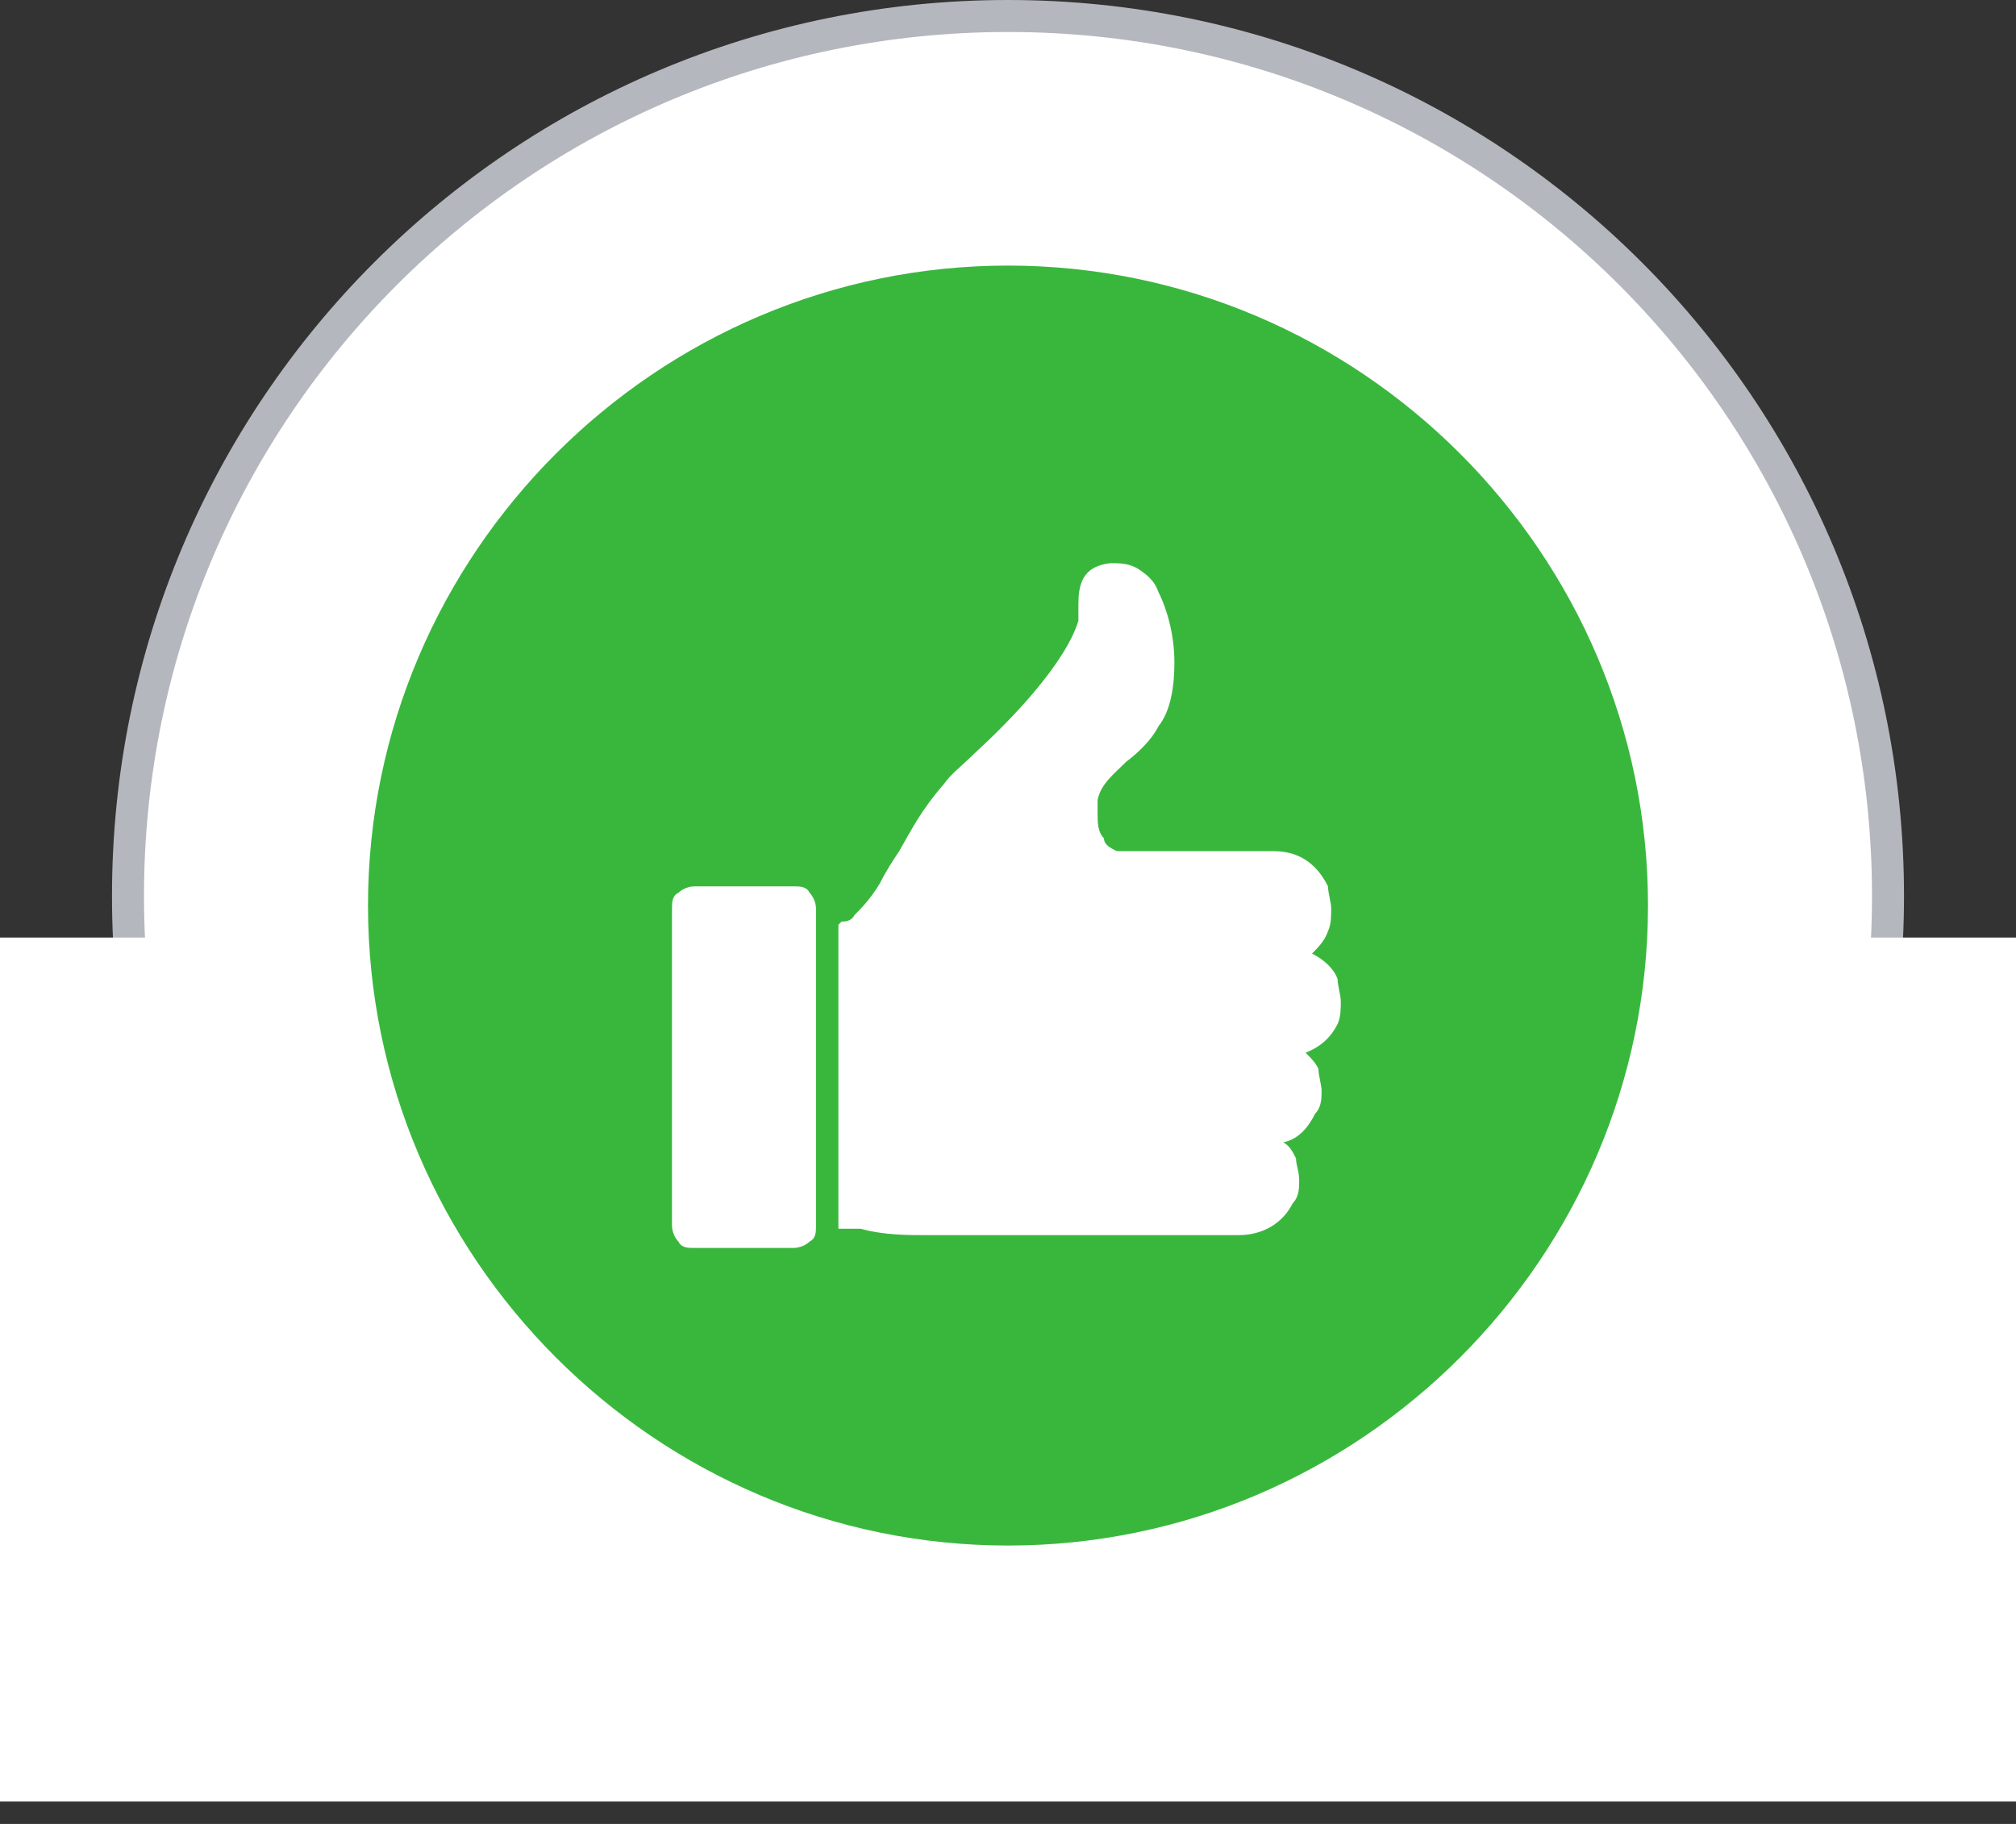
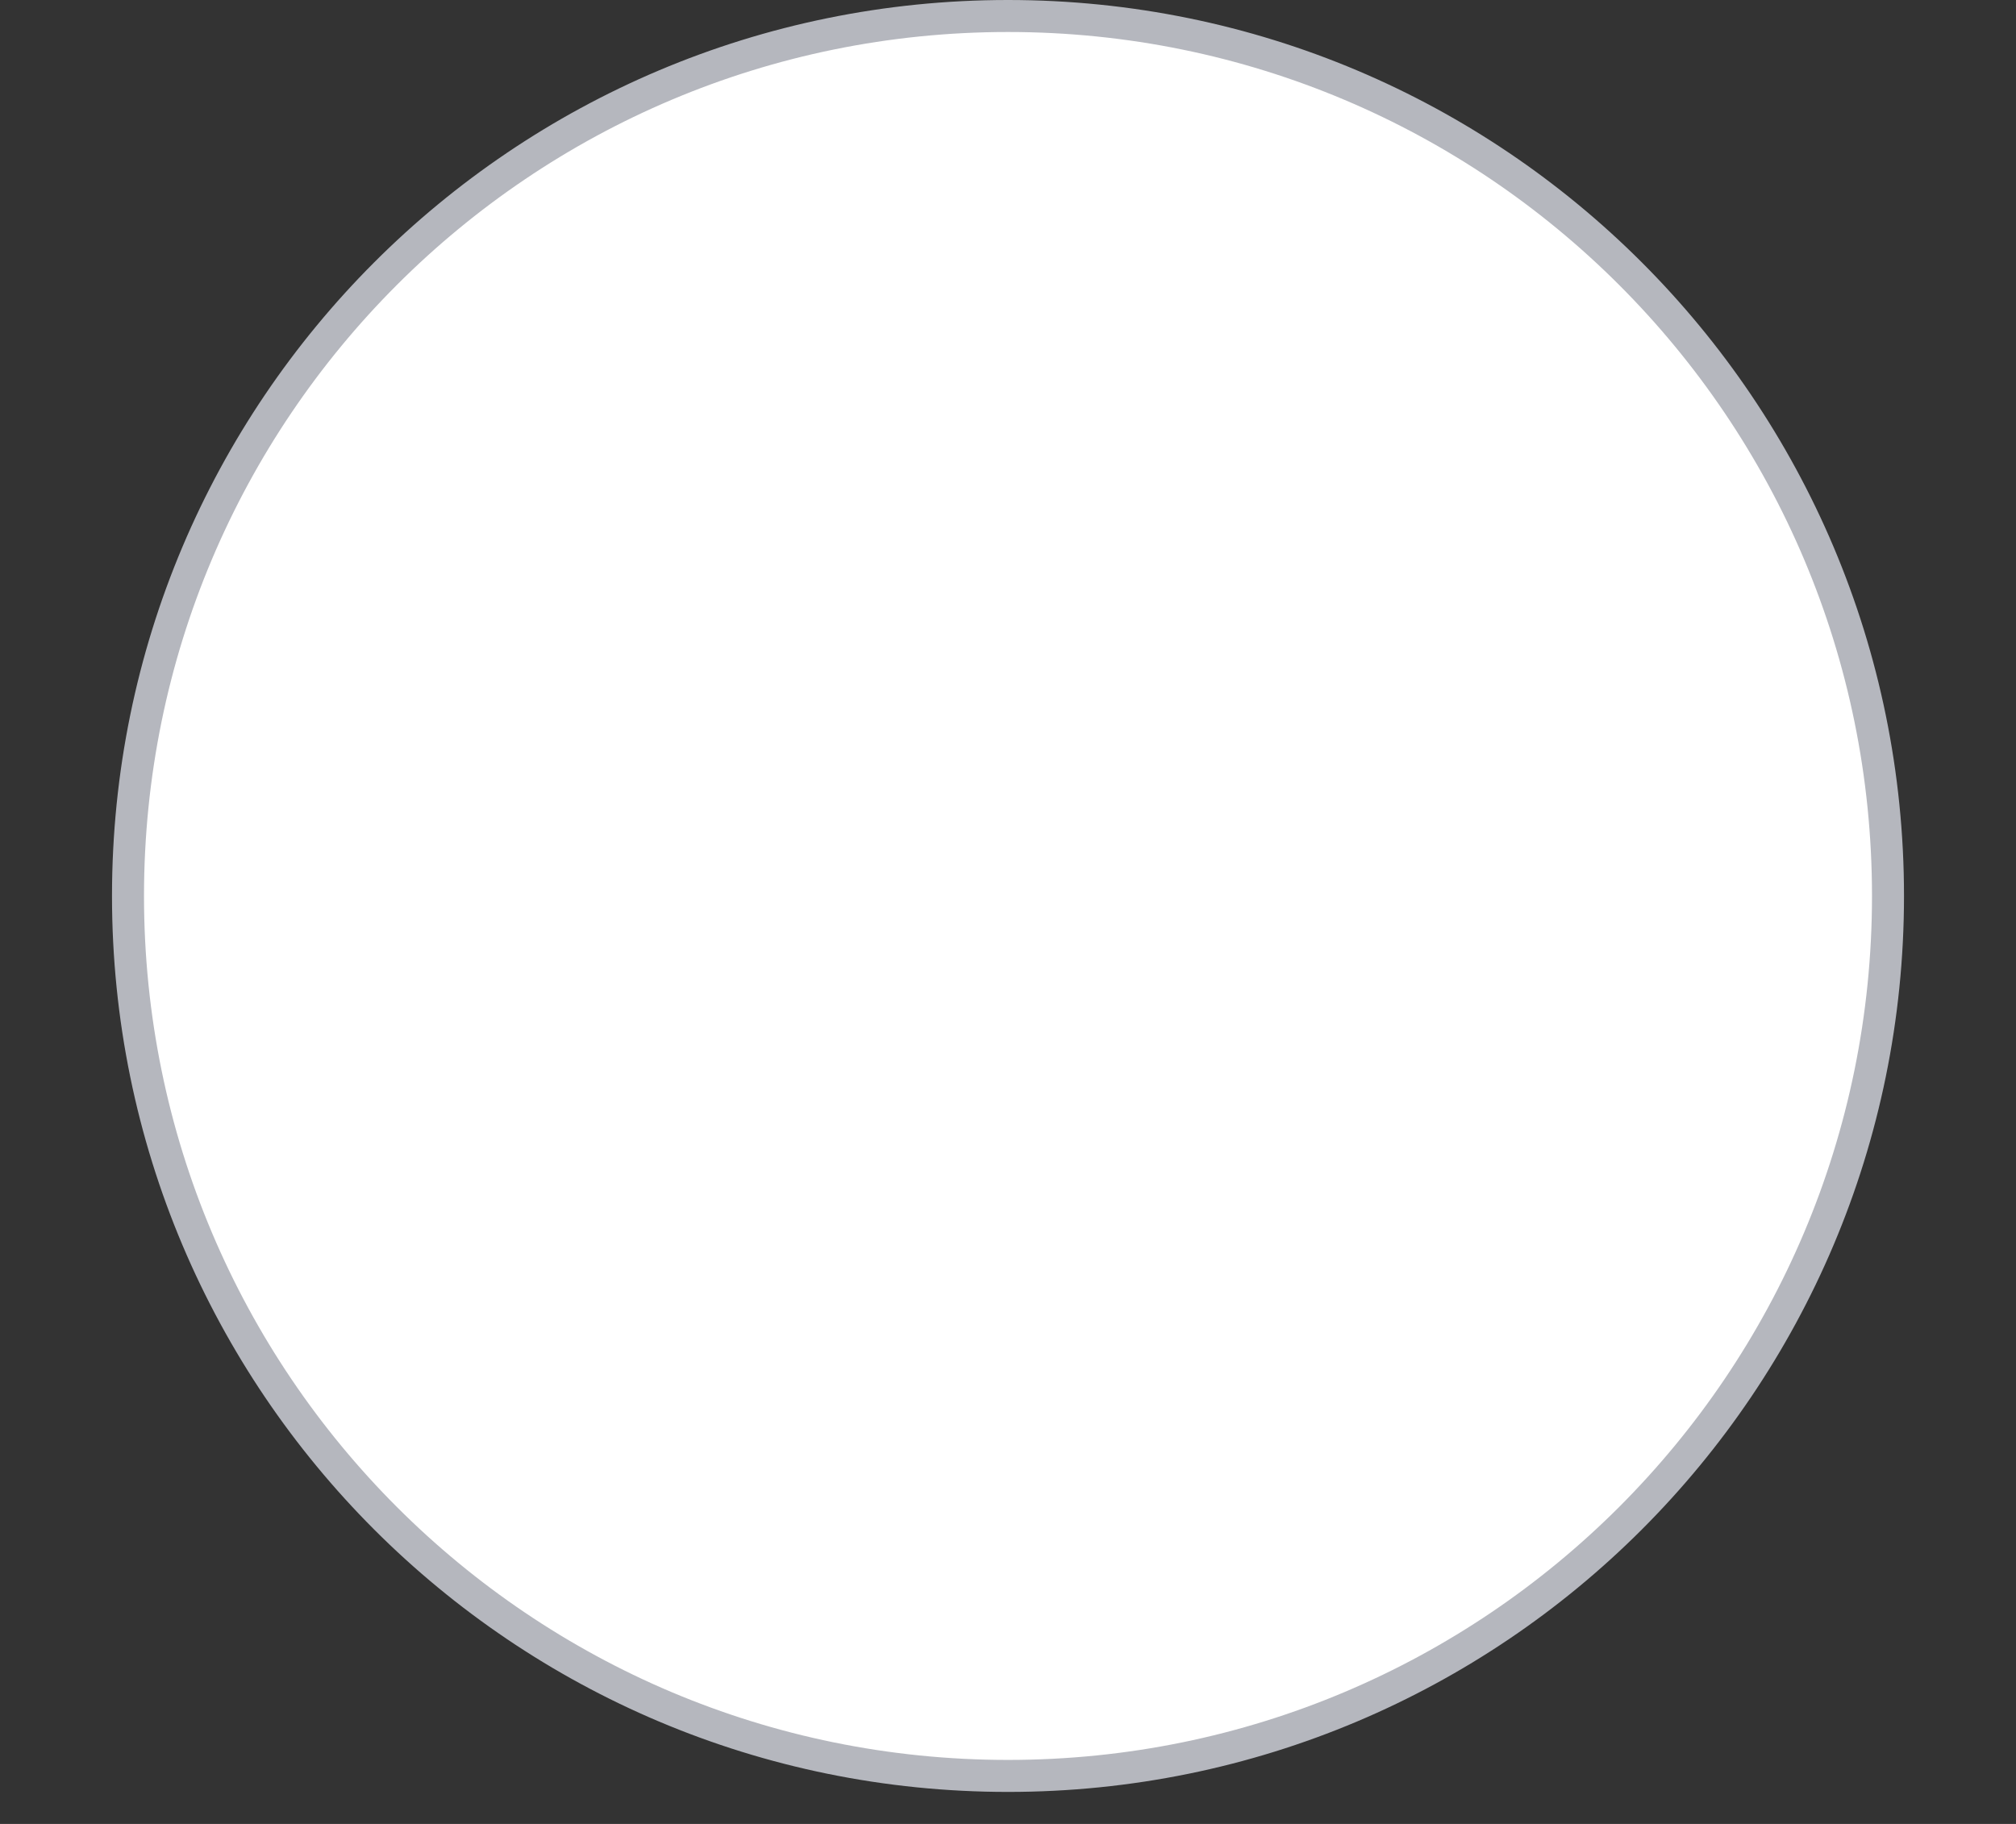
<svg xmlns="http://www.w3.org/2000/svg" id="_レイヤー_1" data-name="レイヤー_1" version="1.1" viewBox="0 0 63 57">
  <rect x="0" y="0" width="63" height="57" fill="#333333" stroke="none" />
  <defs>
    <style>
      .st0, .st1 {
        fill: none;
      }

      .st2 {
        fill-rule: evenodd;
      }

      .st2, .st3 {
        fill: #fff;
      }

      .st4 {
        fill: #39b73d;
      }

      .st1 {
        stroke: #b5b7be;
      }

      .st5 {
        clip-path: url(#clippath);
      }
    </style>
    <clipPath id="clippath">
-       <rect class="st0" x="21" y="17.5" width="21" height="21.5" />
-     </clipPath>
+       </clipPath>
  </defs>
  <path class="st3" d="M31.5.5h0c15.2,0,27.5,12.3,27.5,27.5h0c0,15.2-12.3,27.5-27.5,27.5h0c-15.2,0-27.5-12.3-27.5-27.5h0C4,12.8,16.3.5,31.5.5Z" />
  <path class="st1" d="M31.5.5h0c15.2,0,27.5,12.3,27.5,27.5h0c0,15.2-12.3,27.5-27.5,27.5h0c-15.2,0-27.5-12.3-27.5-27.5h0C4,12.8,16.3.5,31.5.5Z" />
-   <rect class="st3" y="29.3" width="63" height="27" />
-   <path class="st4" d="M31.5,8.3h0c11,0,20,9,20,20h0c0,11-9,20-20,20h0c-11,0-20-9-20-20h0c0-11,9-20,20-20Z" />
  <g class="st5">
    <g>
      <path class="st3" d="M26.3,28.8c.1,0,.3,0,.4-.2.2-.2.5-.5.8-1,.2-.4.4-.7.6-1,.4-.7.7-1.3,1.4-2.1.2-.3.6-.6,1-1,1.2-1.1,2.8-2.8,3.2-4.1,0-.1,0-.3,0-.5,0-.6.1-1.2,1-1.3.3,0,.6,0,.9.2.3.2.5.4.6.7.3.6.5,1.4.5,2.2,0,.7-.1,1.5-.5,2-.2.4-.6.8-1,1.1-.4.4-.8.7-.9,1.2,0,.1,0,.3,0,.4,0,.3,0,.6.2.8,0,.2.2.3.4.4h0s0,0,0,0h4.9c.9,0,1.4.5,1.7,1.1,0,.2.1.5.1.7,0,.2,0,.5-.1.7-.1.3-.3.5-.5.7.4.2.7.5.8.8,0,.2.1.5.1.7s0,.5-.1.7c-.2.4-.5.7-1,.9.2.2.3.3.4.5,0,.2.1.5.1.7,0,.2,0,.5-.2.7h0c-.2.4-.5.8-1,.9.2.1.3.3.4.5,0,.2.1.4.1.7,0,.2,0,.5-.2.7-.3.6-.9,1-1.7,1h-6.9c-.4,0-.9,0-1.4,0-.5,0-1,0-1.5,0-.5,0-1.3,0-2-.2-.2,0-.5,0-.7,0v-9.5Z" />
-       <path class="st2" d="M21.7,27.7h3.1c.2,0,.4,0,.5.2.1.1.2.3.2.5v9.9c0,.2,0,.4-.2.5-.1.1-.3.2-.5.2h-3.1c-.2,0-.4,0-.5-.2h0c-.1-.1-.2-.3-.2-.5v-9.9c0-.2,0-.4.2-.5.1-.1.3-.2.5-.2h0Z" />
    </g>
  </g>
</svg>